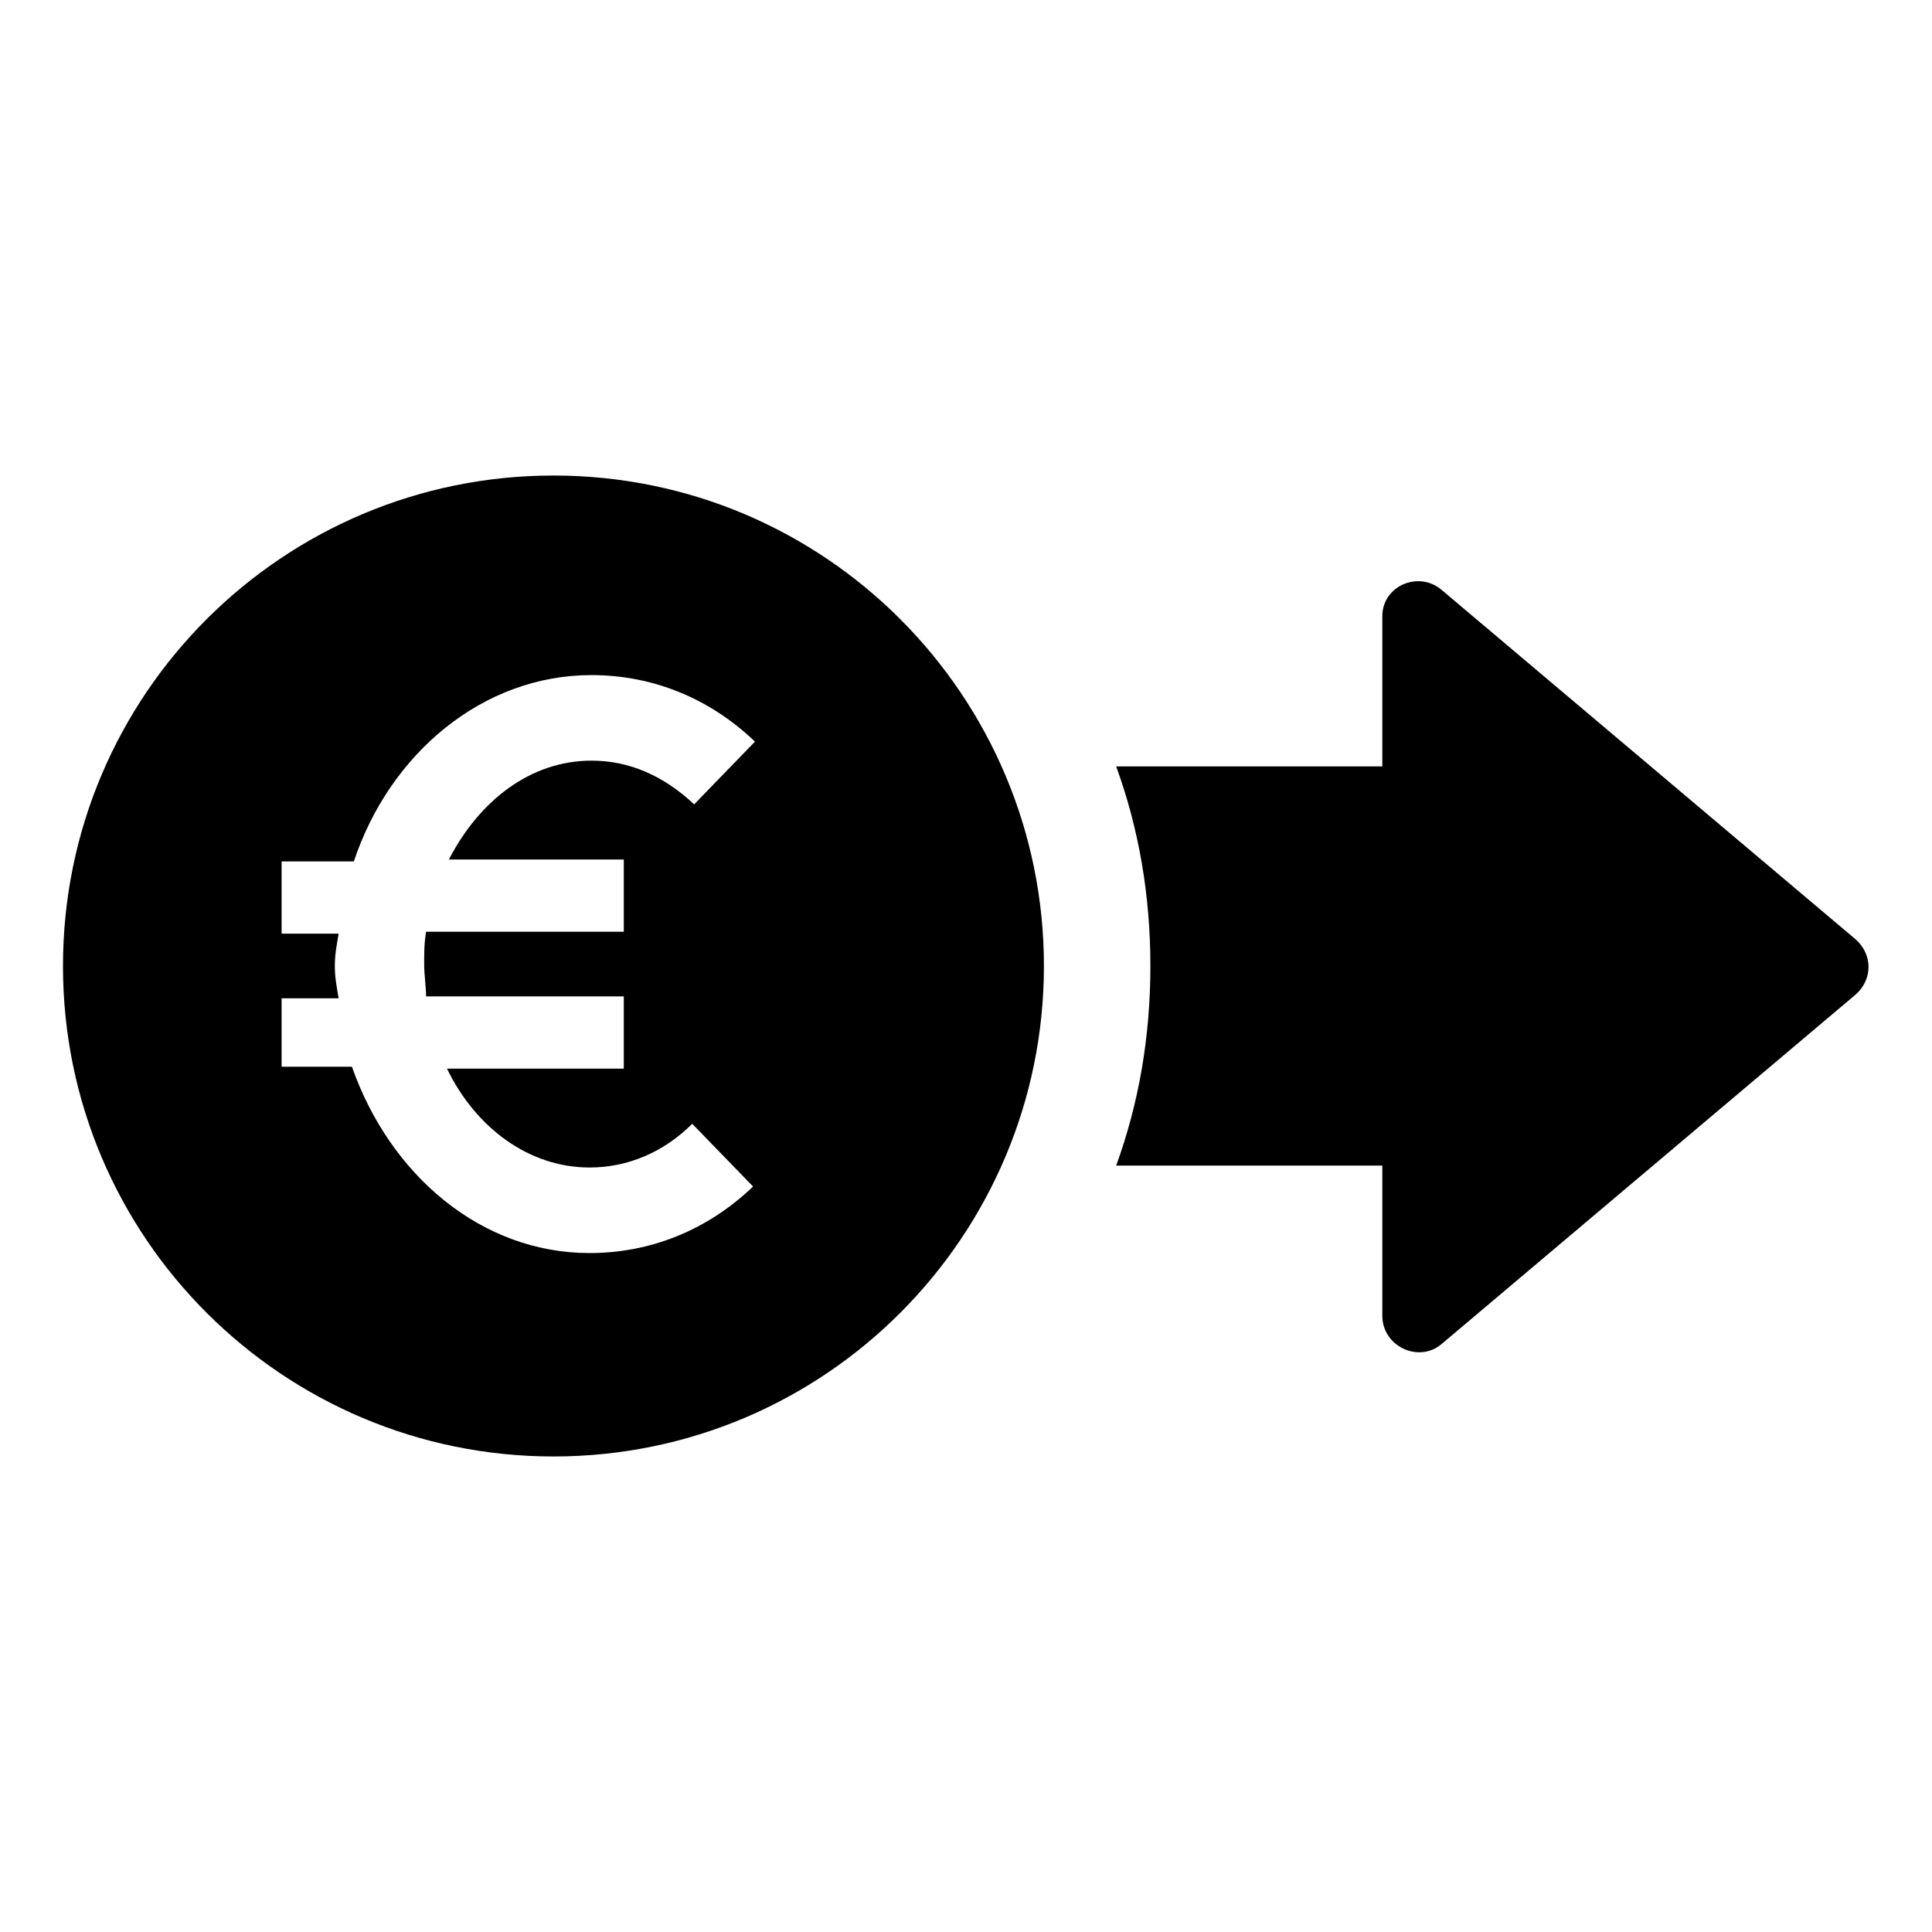
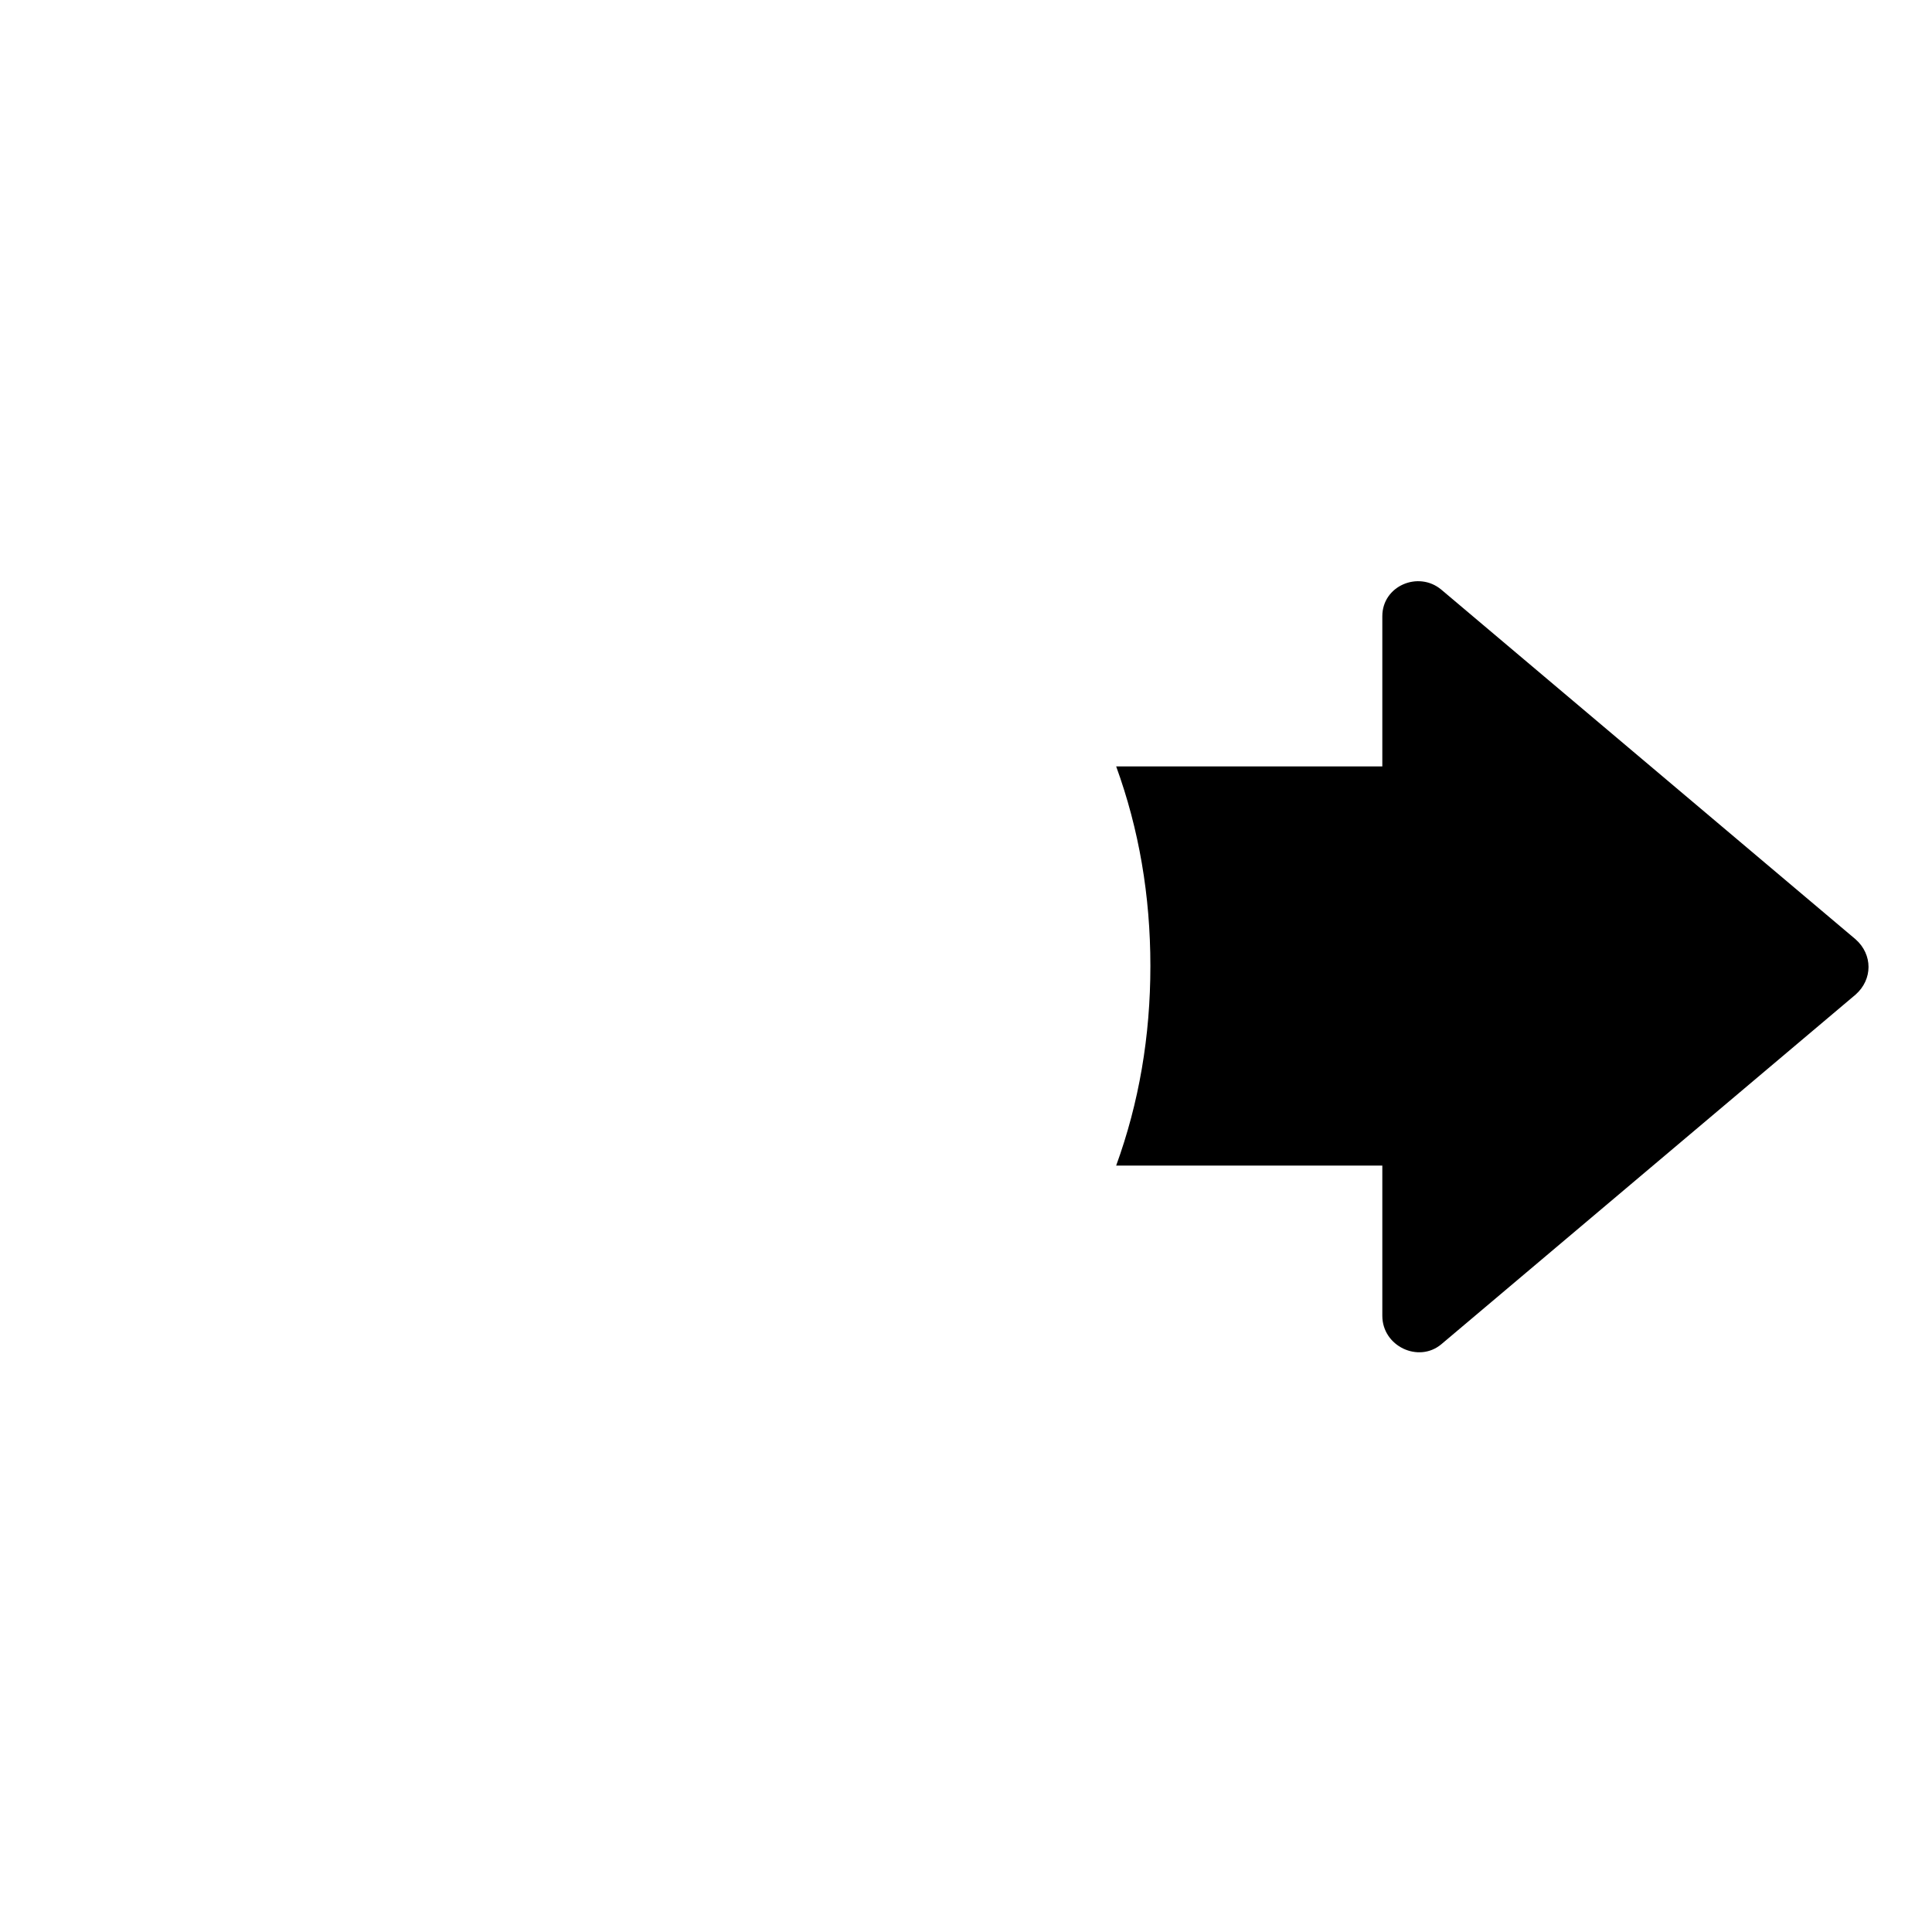
<svg xmlns="http://www.w3.org/2000/svg" fill="#000000" width="800px" height="800px" version="1.1" viewBox="144 144 512 512">
  <g>
    <path d="m510.33 307.3v39.801h-70.535c6.047 16.625 9.07 34.258 9.07 52.898s-3.023 36.273-9.07 52.898h70.535v39.801c0 8.062 9.574 12.594 15.617 7.559l109.83-92.699c4.535-4.031 4.535-10.578 0-14.609l-109.83-92.699c-6.043-5.039-15.617-1.008-15.617 7.051z" />
-     <path d="m290.67 529.98c72.043 0 129.98-58.441 129.98-129.98 0-71.539-57.941-129.98-129.98-129.98-71.539 0-129.98 57.938-129.98 129.98 0 72.043 58.445 129.98 129.98 129.98zm-72.043-121.42h15.113c-0.504-3.023-1.008-5.543-1.008-8.566 0-3.023 0.504-5.543 1.008-8.566h-15.113v-19.145h19.145c9.574-28.719 34.258-49.375 62.977-49.375 16.121 0 31.234 6.047 43.328 17.633l-16.121 16.625c-8.062-7.559-17.129-11.586-27.207-11.586-16.121 0-29.727 10.578-37.785 26.199l46.348 0.004v19.145h-52.395c-0.504 3.023-0.504 5.543-0.504 8.566 0 3.023 0.504 6.047 0.504 8.566l52.395-0.004v19.145h-46.855c7.559 15.617 21.664 26.199 37.785 26.199 10.078 0 19.648-4.031 27.207-11.586l16.121 16.625c-12.09 11.586-27.207 17.633-43.328 17.633-28.719 0-52.898-20.656-62.977-49.375h-18.637z" />
  </g>
</svg>